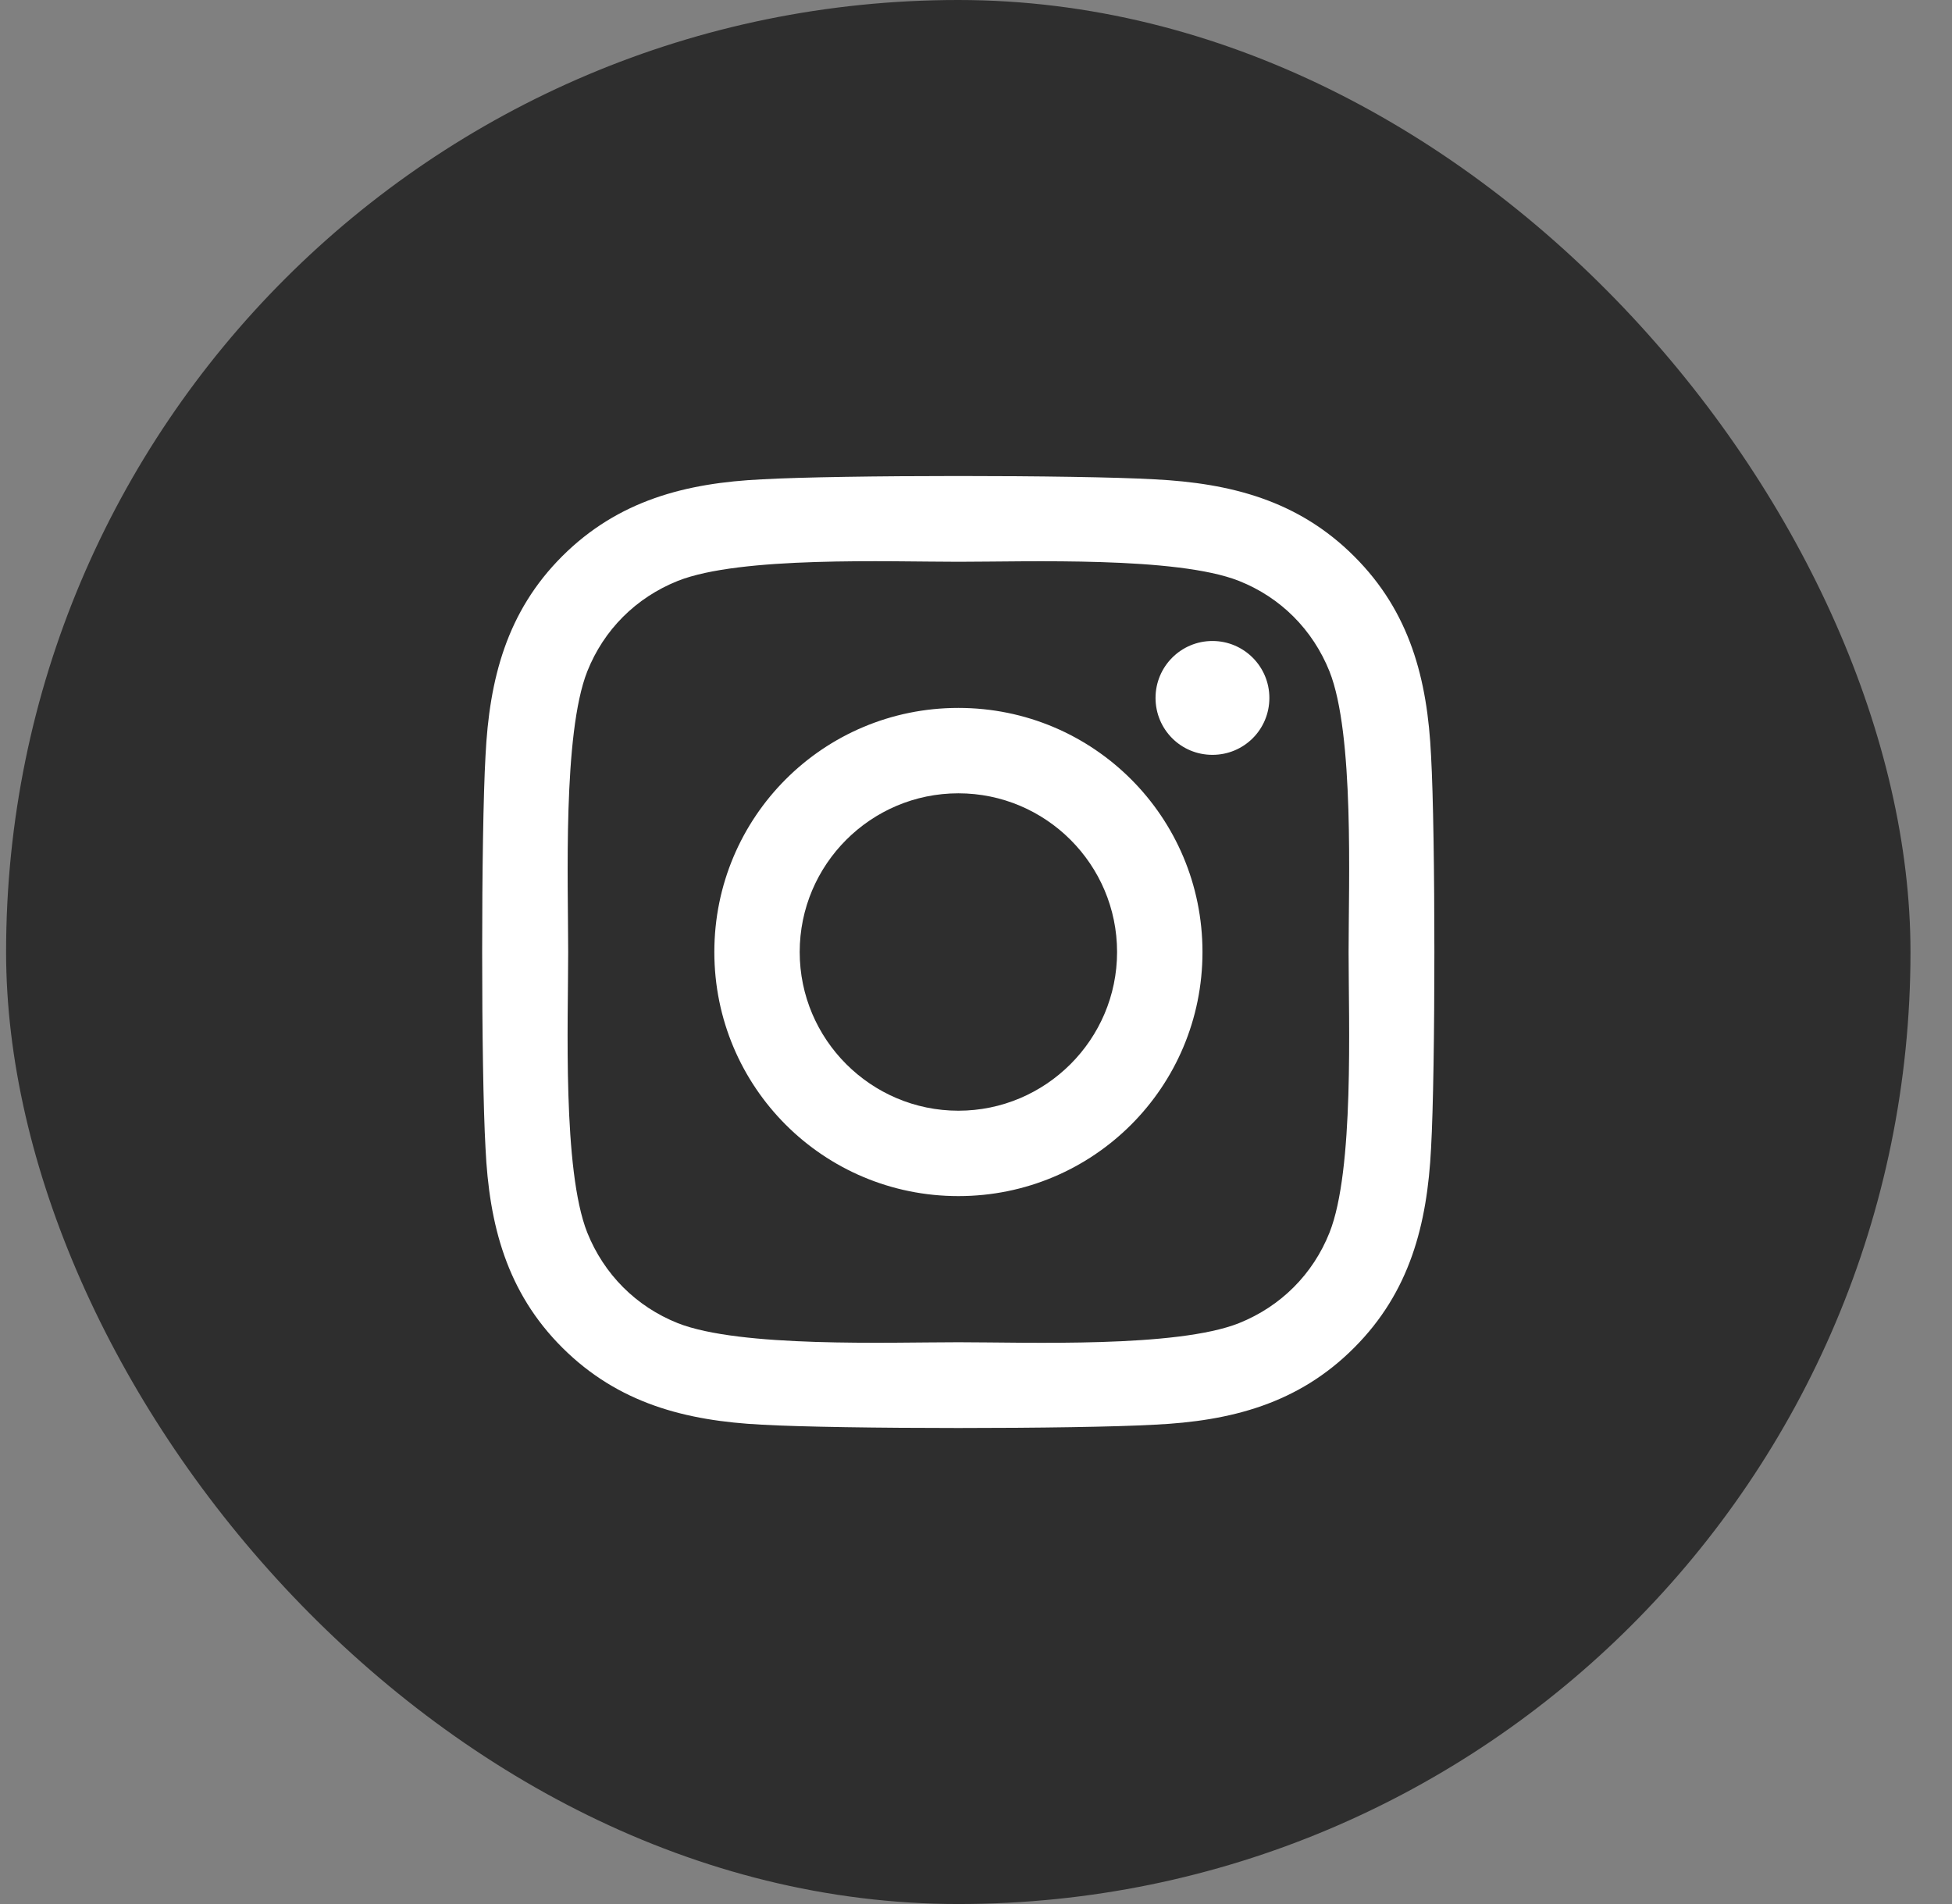
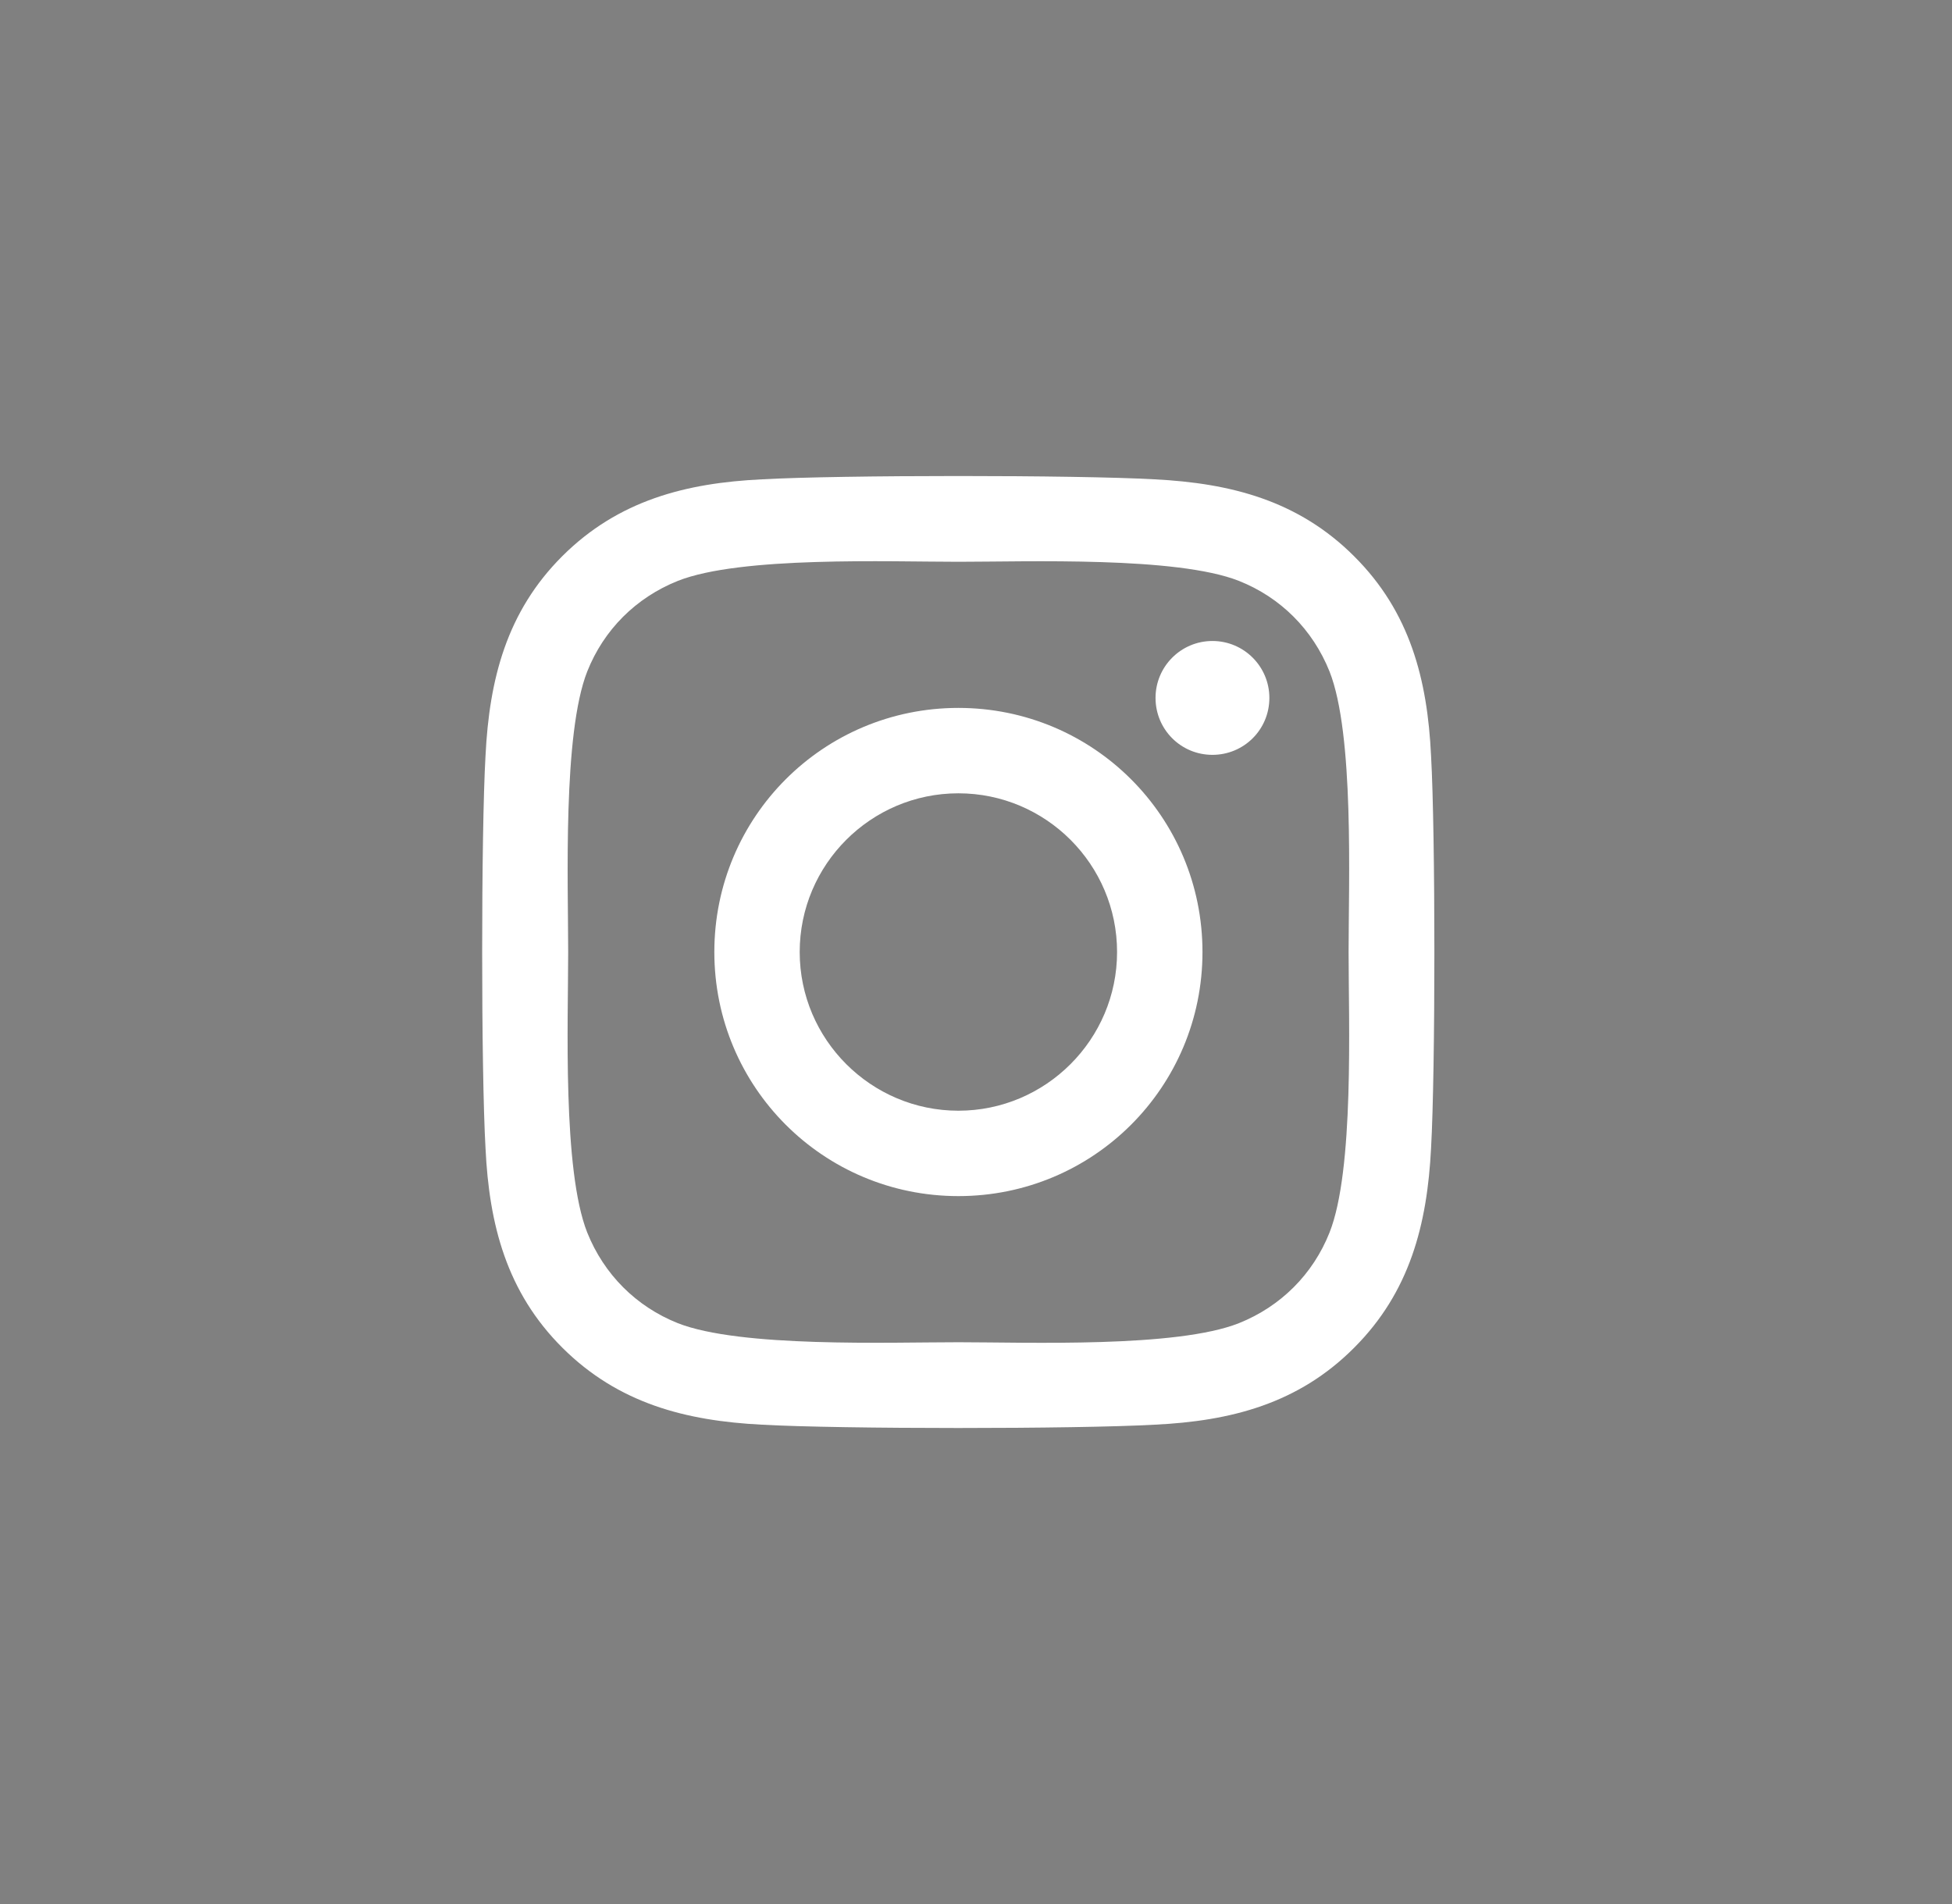
<svg xmlns="http://www.w3.org/2000/svg" width="41" height="40" viewBox="0 0 41 40" fill="none">
  <rect x="0" y="0" width="41" height="40" fill="#808080" stroke="none" />
-   <rect x="0.128" width="40" height="40" rx="20" fill="#2E2E2E" />
  <path d="M20.13 14.872C17.293 14.872 15.004 17.162 15.004 20C15.004 22.838 17.293 25.128 20.13 25.128C22.968 25.128 25.257 22.838 25.257 20C25.257 17.162 22.968 14.872 20.13 14.872ZM20.13 23.334C18.296 23.334 16.797 21.839 16.797 20C16.797 18.161 18.292 16.666 20.13 16.666C21.968 16.666 23.463 18.161 23.463 20C23.463 21.839 21.964 23.334 20.13 23.334ZM26.662 14.662C26.662 15.328 26.127 15.858 25.466 15.858C24.802 15.858 24.271 15.323 24.271 14.662C24.271 14.002 24.806 13.466 25.466 13.466C26.127 13.466 26.662 14.002 26.662 14.662ZM30.058 15.876C29.982 14.274 29.616 12.855 28.442 11.686C27.273 10.517 25.855 10.151 24.253 10.07C22.602 9.977 17.654 9.977 16.003 10.07C14.406 10.146 12.987 10.512 11.813 11.681C10.64 12.851 10.278 14.27 10.198 15.872C10.104 17.523 10.104 22.472 10.198 24.124C10.274 25.726 10.64 27.145 11.813 28.314C12.987 29.483 14.401 29.849 16.003 29.93C17.654 30.023 22.602 30.023 24.253 29.93C25.855 29.854 27.273 29.488 28.442 28.314C29.611 27.145 29.977 25.726 30.058 24.124C30.151 22.472 30.151 17.528 30.058 15.876ZM27.925 25.895C27.577 26.77 26.903 27.444 26.024 27.797C24.708 28.319 21.585 28.198 20.13 28.198C18.676 28.198 15.548 28.314 14.236 27.797C13.362 27.448 12.688 26.774 12.335 25.895C11.813 24.579 11.934 21.455 11.934 20C11.934 18.545 11.818 15.417 12.335 14.105C12.683 13.23 13.357 12.556 14.236 12.204C15.552 11.681 18.676 11.802 20.13 11.802C21.585 11.802 24.712 11.686 26.024 12.204C26.899 12.552 27.572 13.226 27.925 14.105C28.447 15.421 28.326 18.545 28.326 20C28.326 21.455 28.447 24.583 27.925 25.895Z" fill="white" />
</svg>